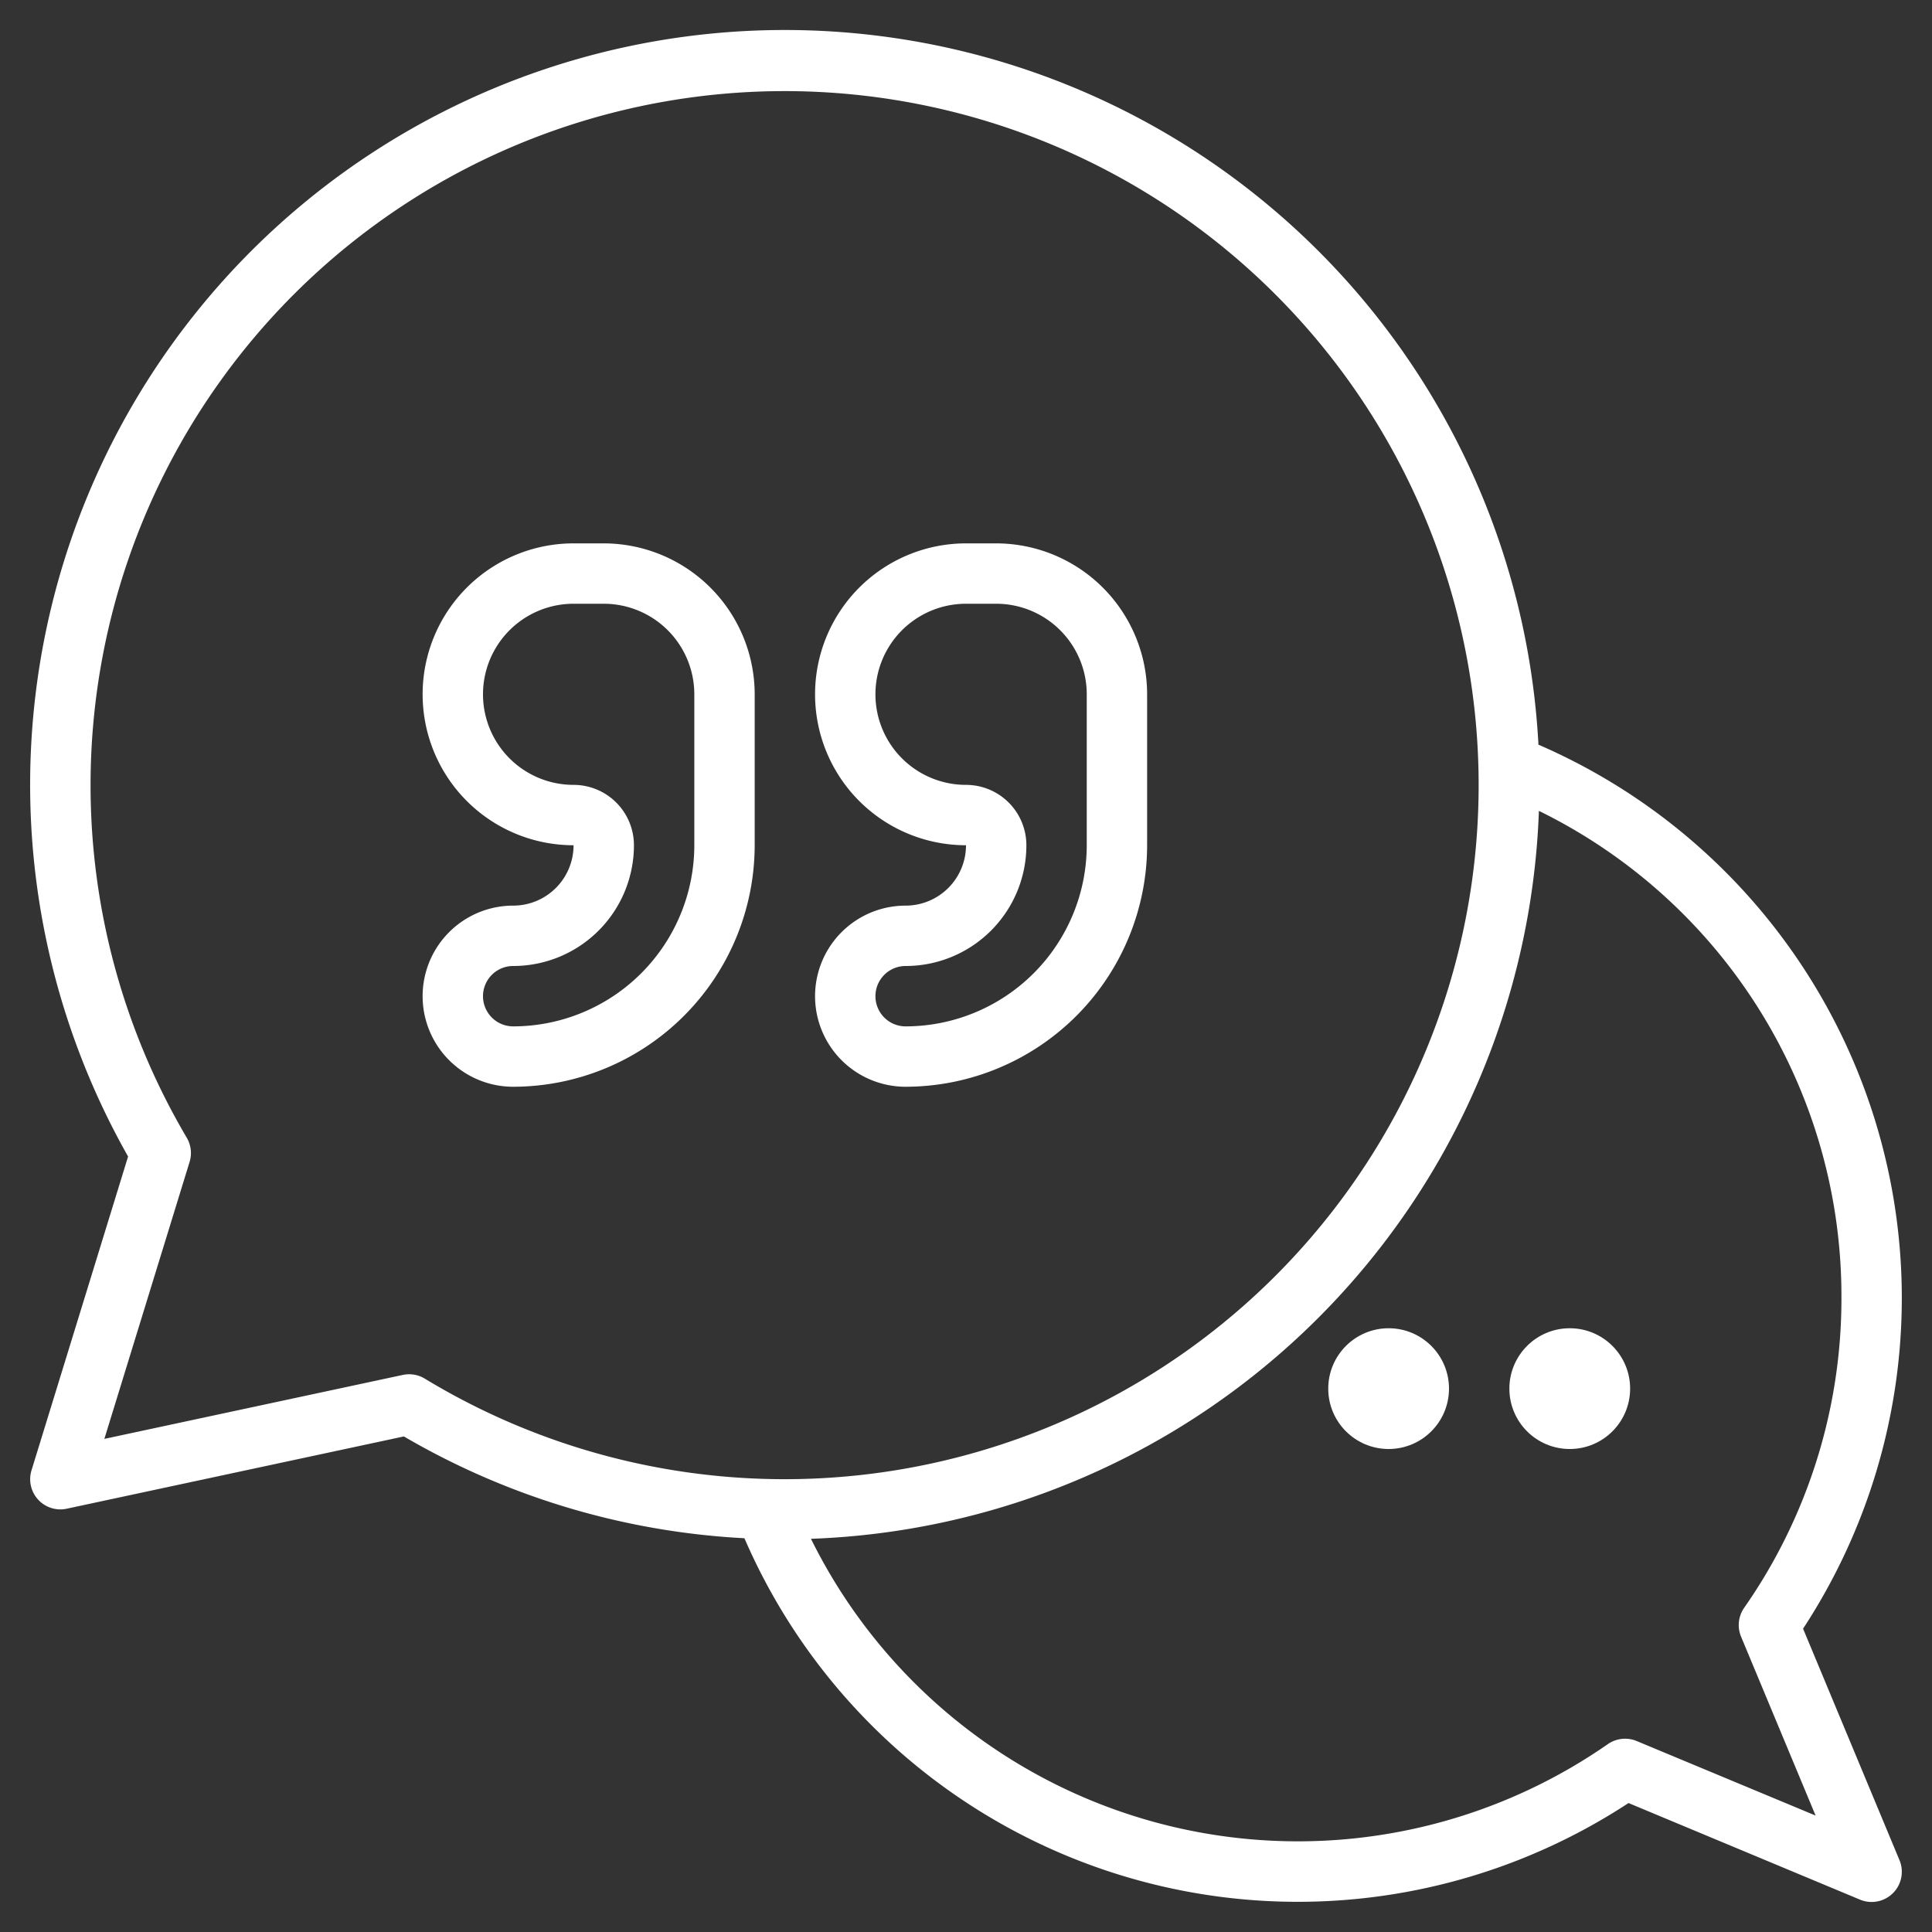
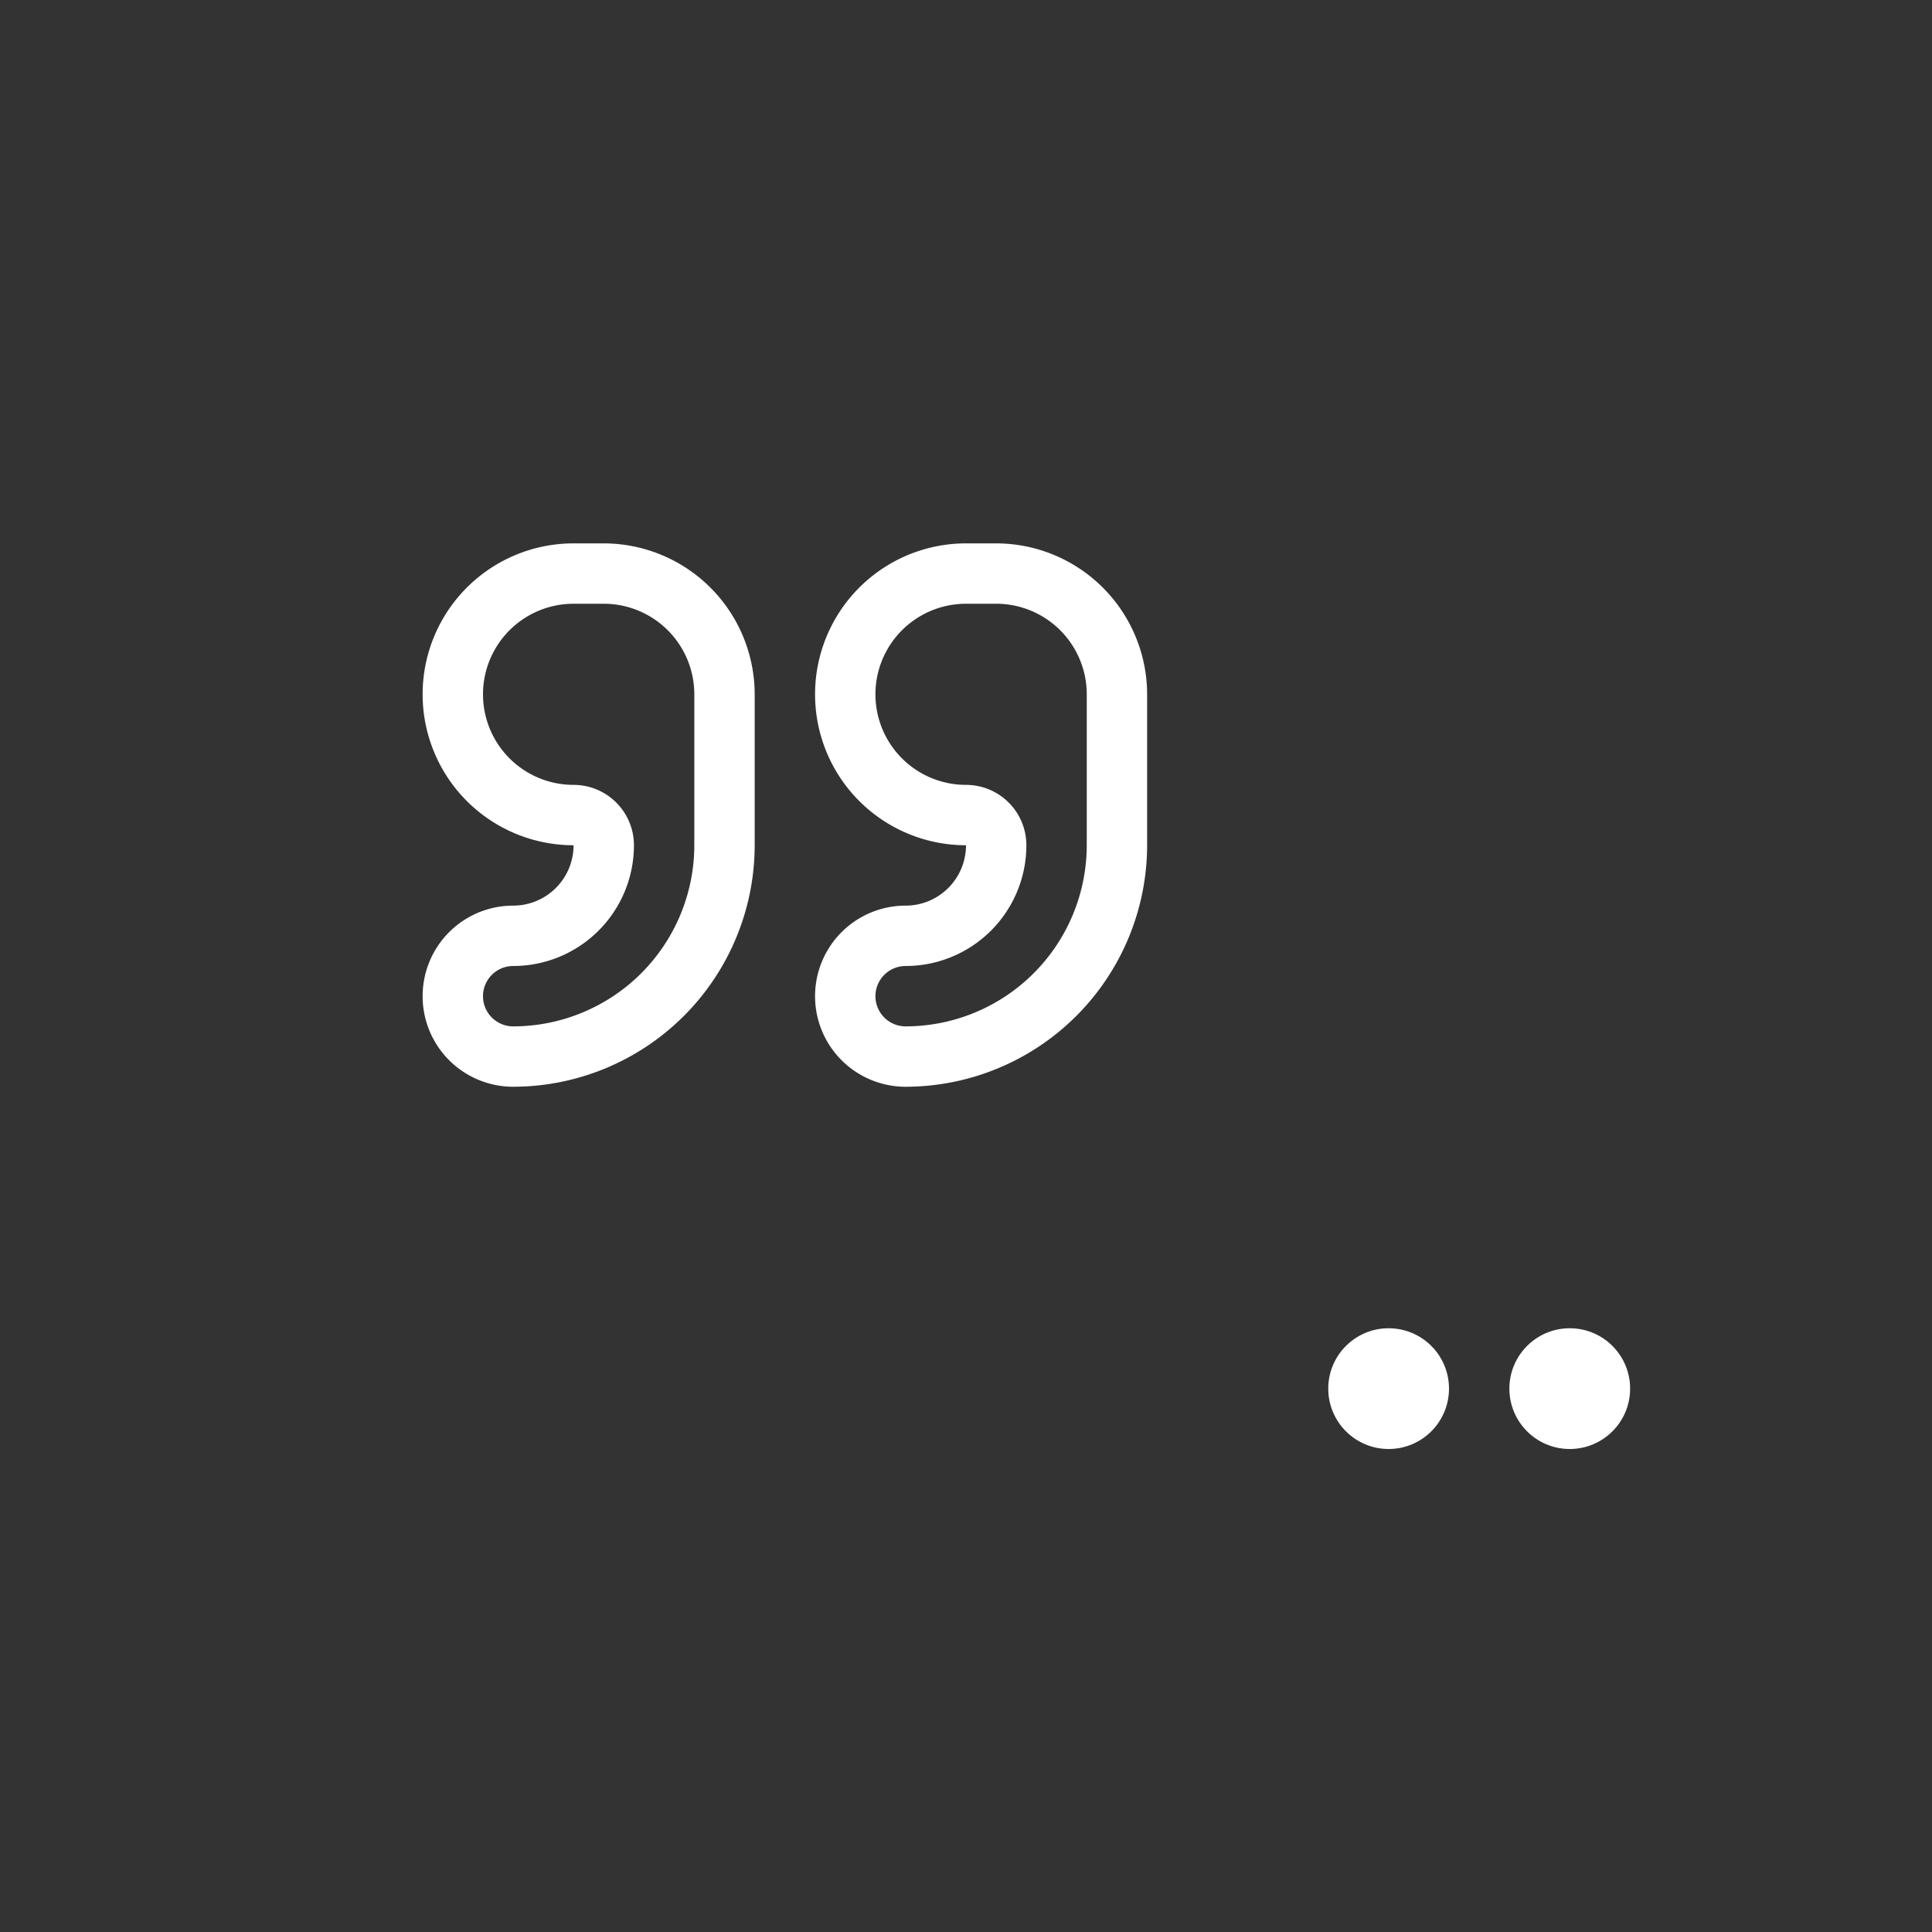
<svg xmlns="http://www.w3.org/2000/svg" version="1.1" width="512" height="512" x="0" y="0" viewBox="0 0 64 64" style="enable-background:new 0 0 512 512" xml:space="preserve" class="">
  <rect x="0" y="0" width="64" height="64" fill="#333333" stroke="none" />
  <g>
-     <path d="m1.044 48.706a1 1 0 0 0 1.166 1.272l11.169-2.394a24.934 24.934 0 0 0 11.281 3.372 19.974 19.974 0 0 0 29.287 8.772l7.668 3.2a1 1 0 0 0 1.308-1.308l-3.194-7.668a19.976 19.976 0 0 0 -8.766-29.284 25 25 0 1 0 -46.72 13.643zm59.956-5.706a17.876 17.876 0 0 1 -3.224 10.263 1 1 0 0 0 -.1.956l2.468 5.924-5.924-2.468a1 1 0 0 0 -.956.1 17.988 17.988 0 0 1 -26.4-6.8 25.023 25.023 0 0 0 24.114-24.114 17.9 17.9 0 0 1 10.022 16.139zm-58-17a22.991 22.991 0 1 1 11.073 19.67 1 1 0 0 0 -.519-.146 1.054 1.054 0 0 0 -.21.022l-9.887 2.119 2.826-9.183a1 1 0 0 0 -.1-.8 22.975 22.975 0 0 1 -3.183-11.682z" fill="#ffffff" data-original="#000000" class="" />
    <circle cx="52" cy="46" r="2" fill="#ffffff" data-original="#000000" class="" />
    <circle cx="46" cy="46" r="2" fill="#ffffff" data-original="#000000" class="" />
    <path d="m17 30a3 3 0 0 0 0 6 8.009 8.009 0 0 0 8-8v-5a5.006 5.006 0 0 0 -5-5h-1a5 5 0 0 0 0 10 2 2 0 0 1 -2 2zm2-4a3 3 0 0 1 0-6h1a3 3 0 0 1 3 3v5a6.006 6.006 0 0 1 -6 6 1 1 0 0 1 0-2 4 4 0 0 0 4-4 2 2 0 0 0 -2-2z" fill="#ffffff" data-original="#000000" class="" />
    <path d="m30 30a3 3 0 0 0 0 6 8.009 8.009 0 0 0 8-8v-5a5.006 5.006 0 0 0 -5-5h-1a5 5 0 0 0 0 10 2 2 0 0 1 -2 2zm2-4a3 3 0 0 1 0-6h1a3 3 0 0 1 3 3v5a6.006 6.006 0 0 1 -6 6 1 1 0 0 1 0-2 4 4 0 0 0 4-4 2 2 0 0 0 -2-2z" fill="#ffffff" data-original="#000000" class="" />
  </g>
</svg>